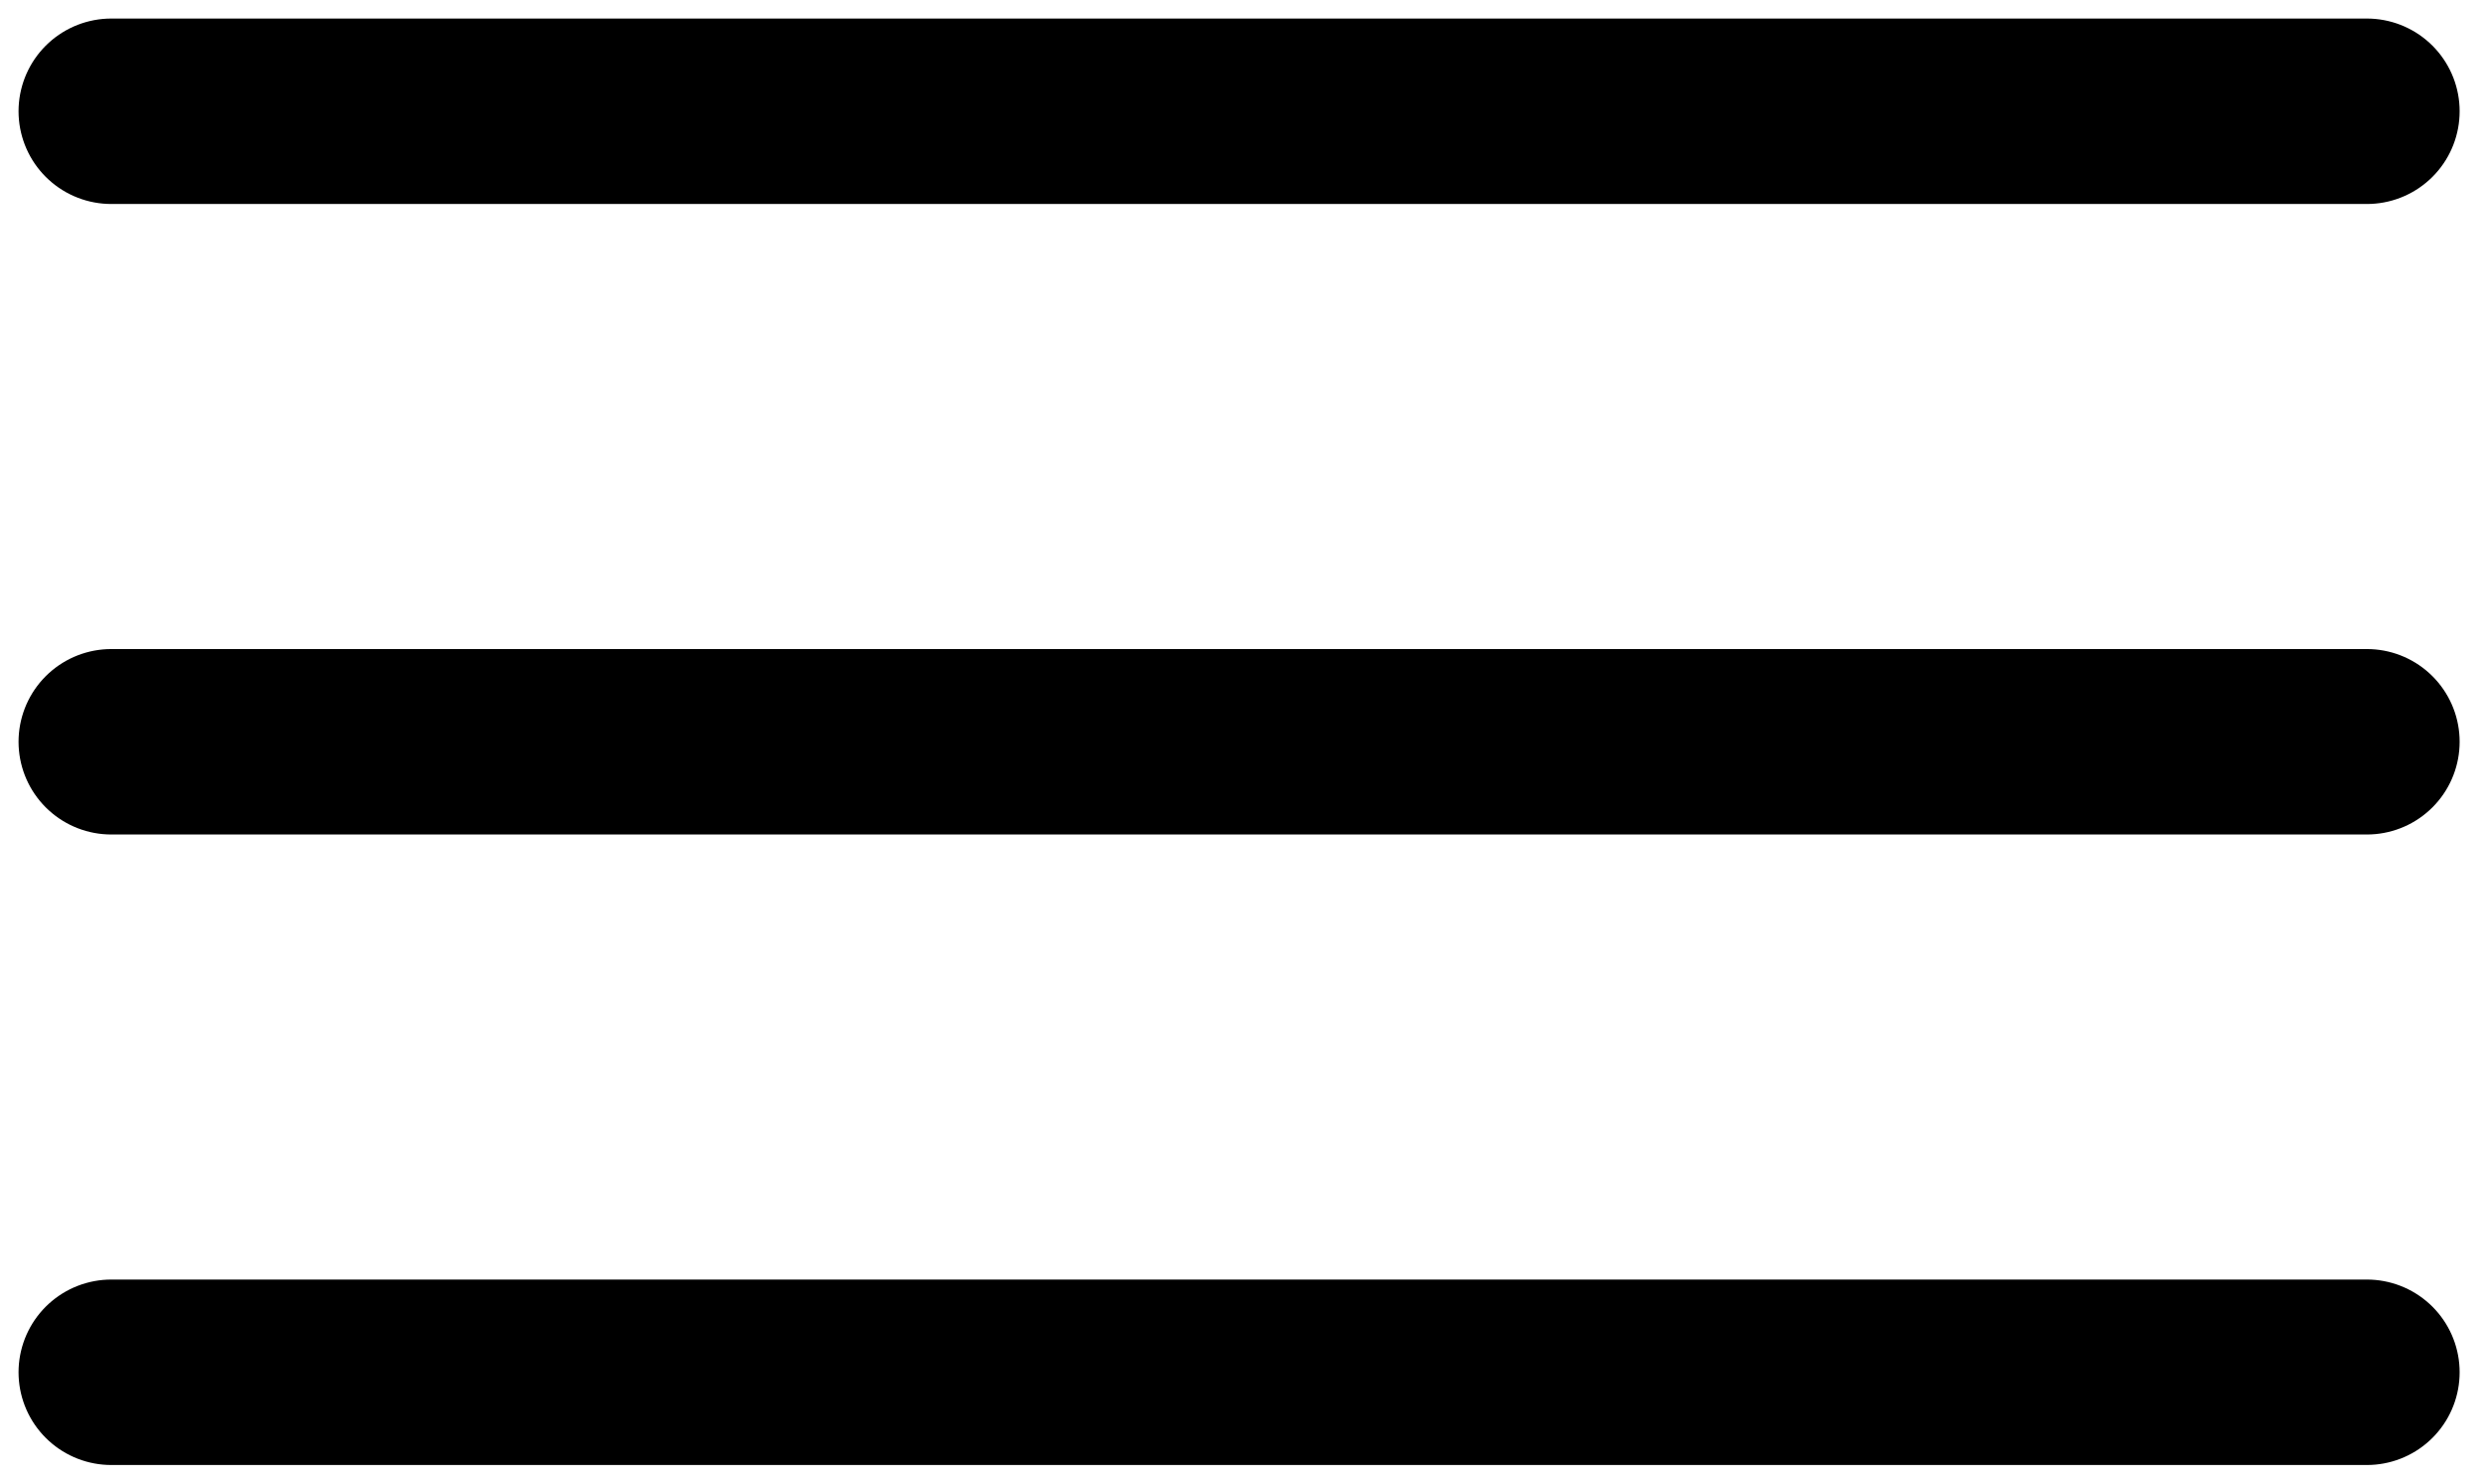
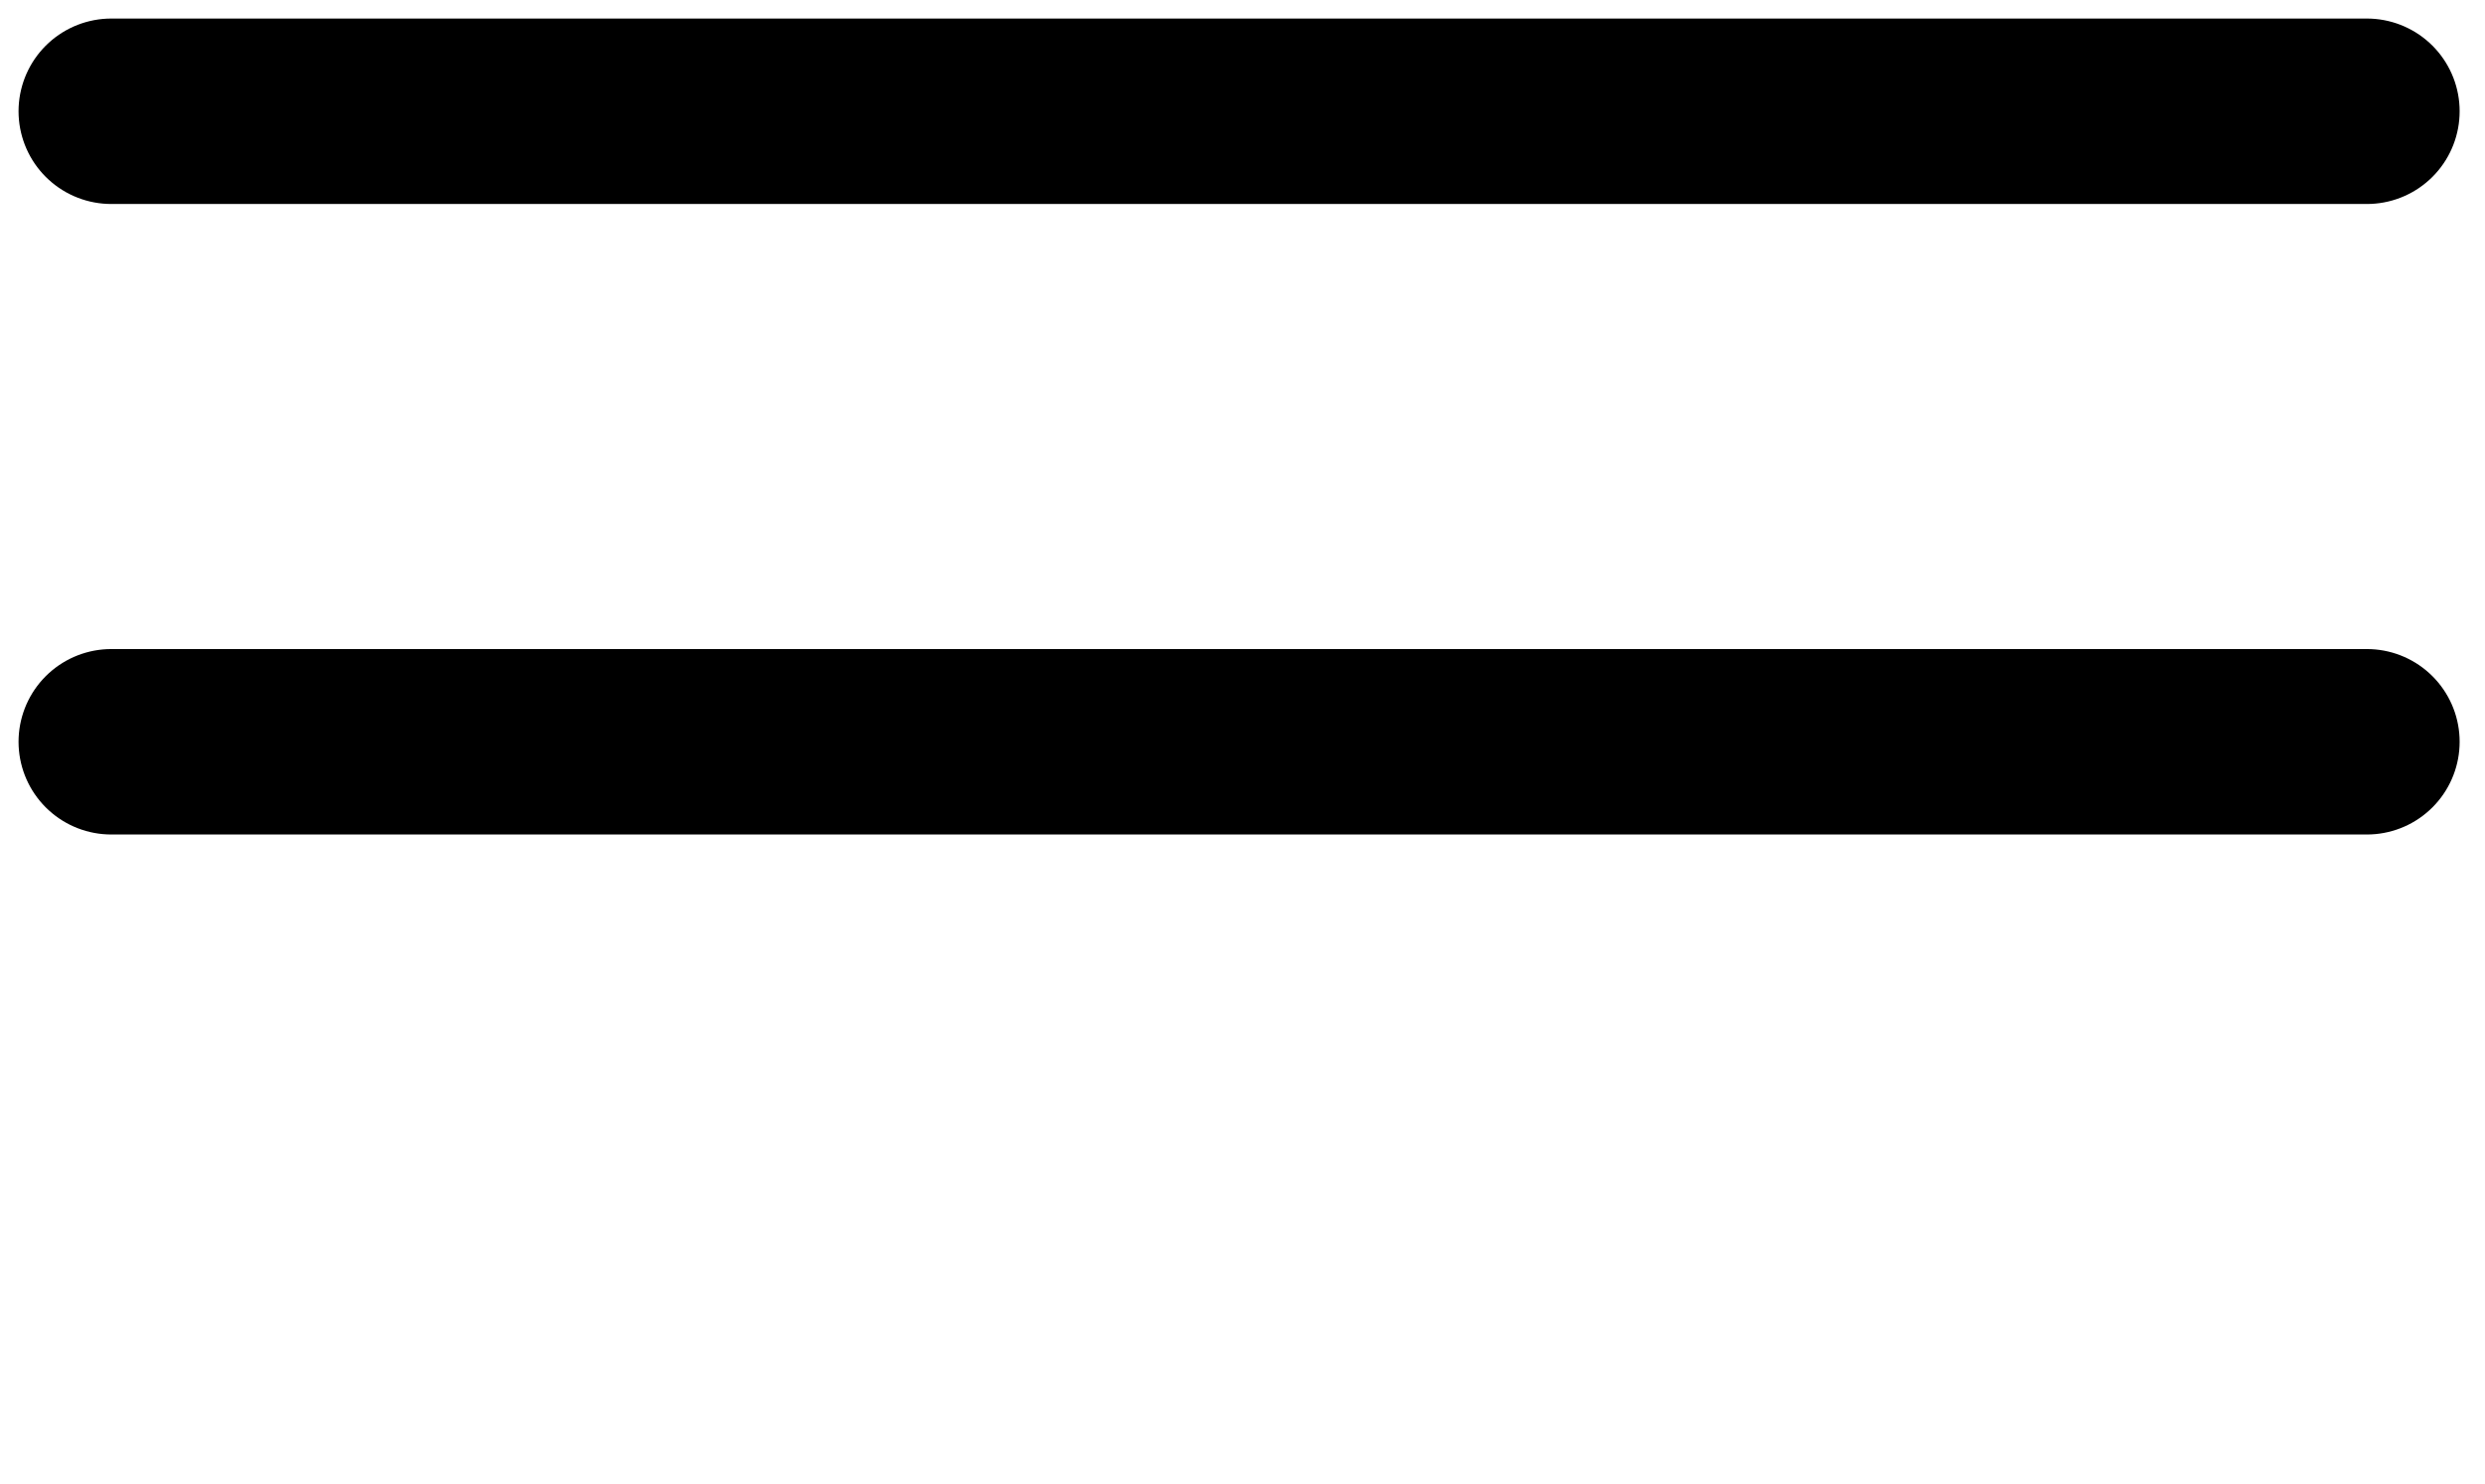
<svg xmlns="http://www.w3.org/2000/svg" width="67" height="40" viewBox="0 0 67 40" fill="none">
  <path d="M3 3L63.816 3" stroke="black" stroke-width="5" stroke-linecap="round" />
  <path d="M3 20L63.816 20" stroke="black" stroke-width="5" stroke-linecap="round" />
-   <path d="M3 37L63.816 37" stroke="black" stroke-width="5" stroke-linecap="round" />
</svg>